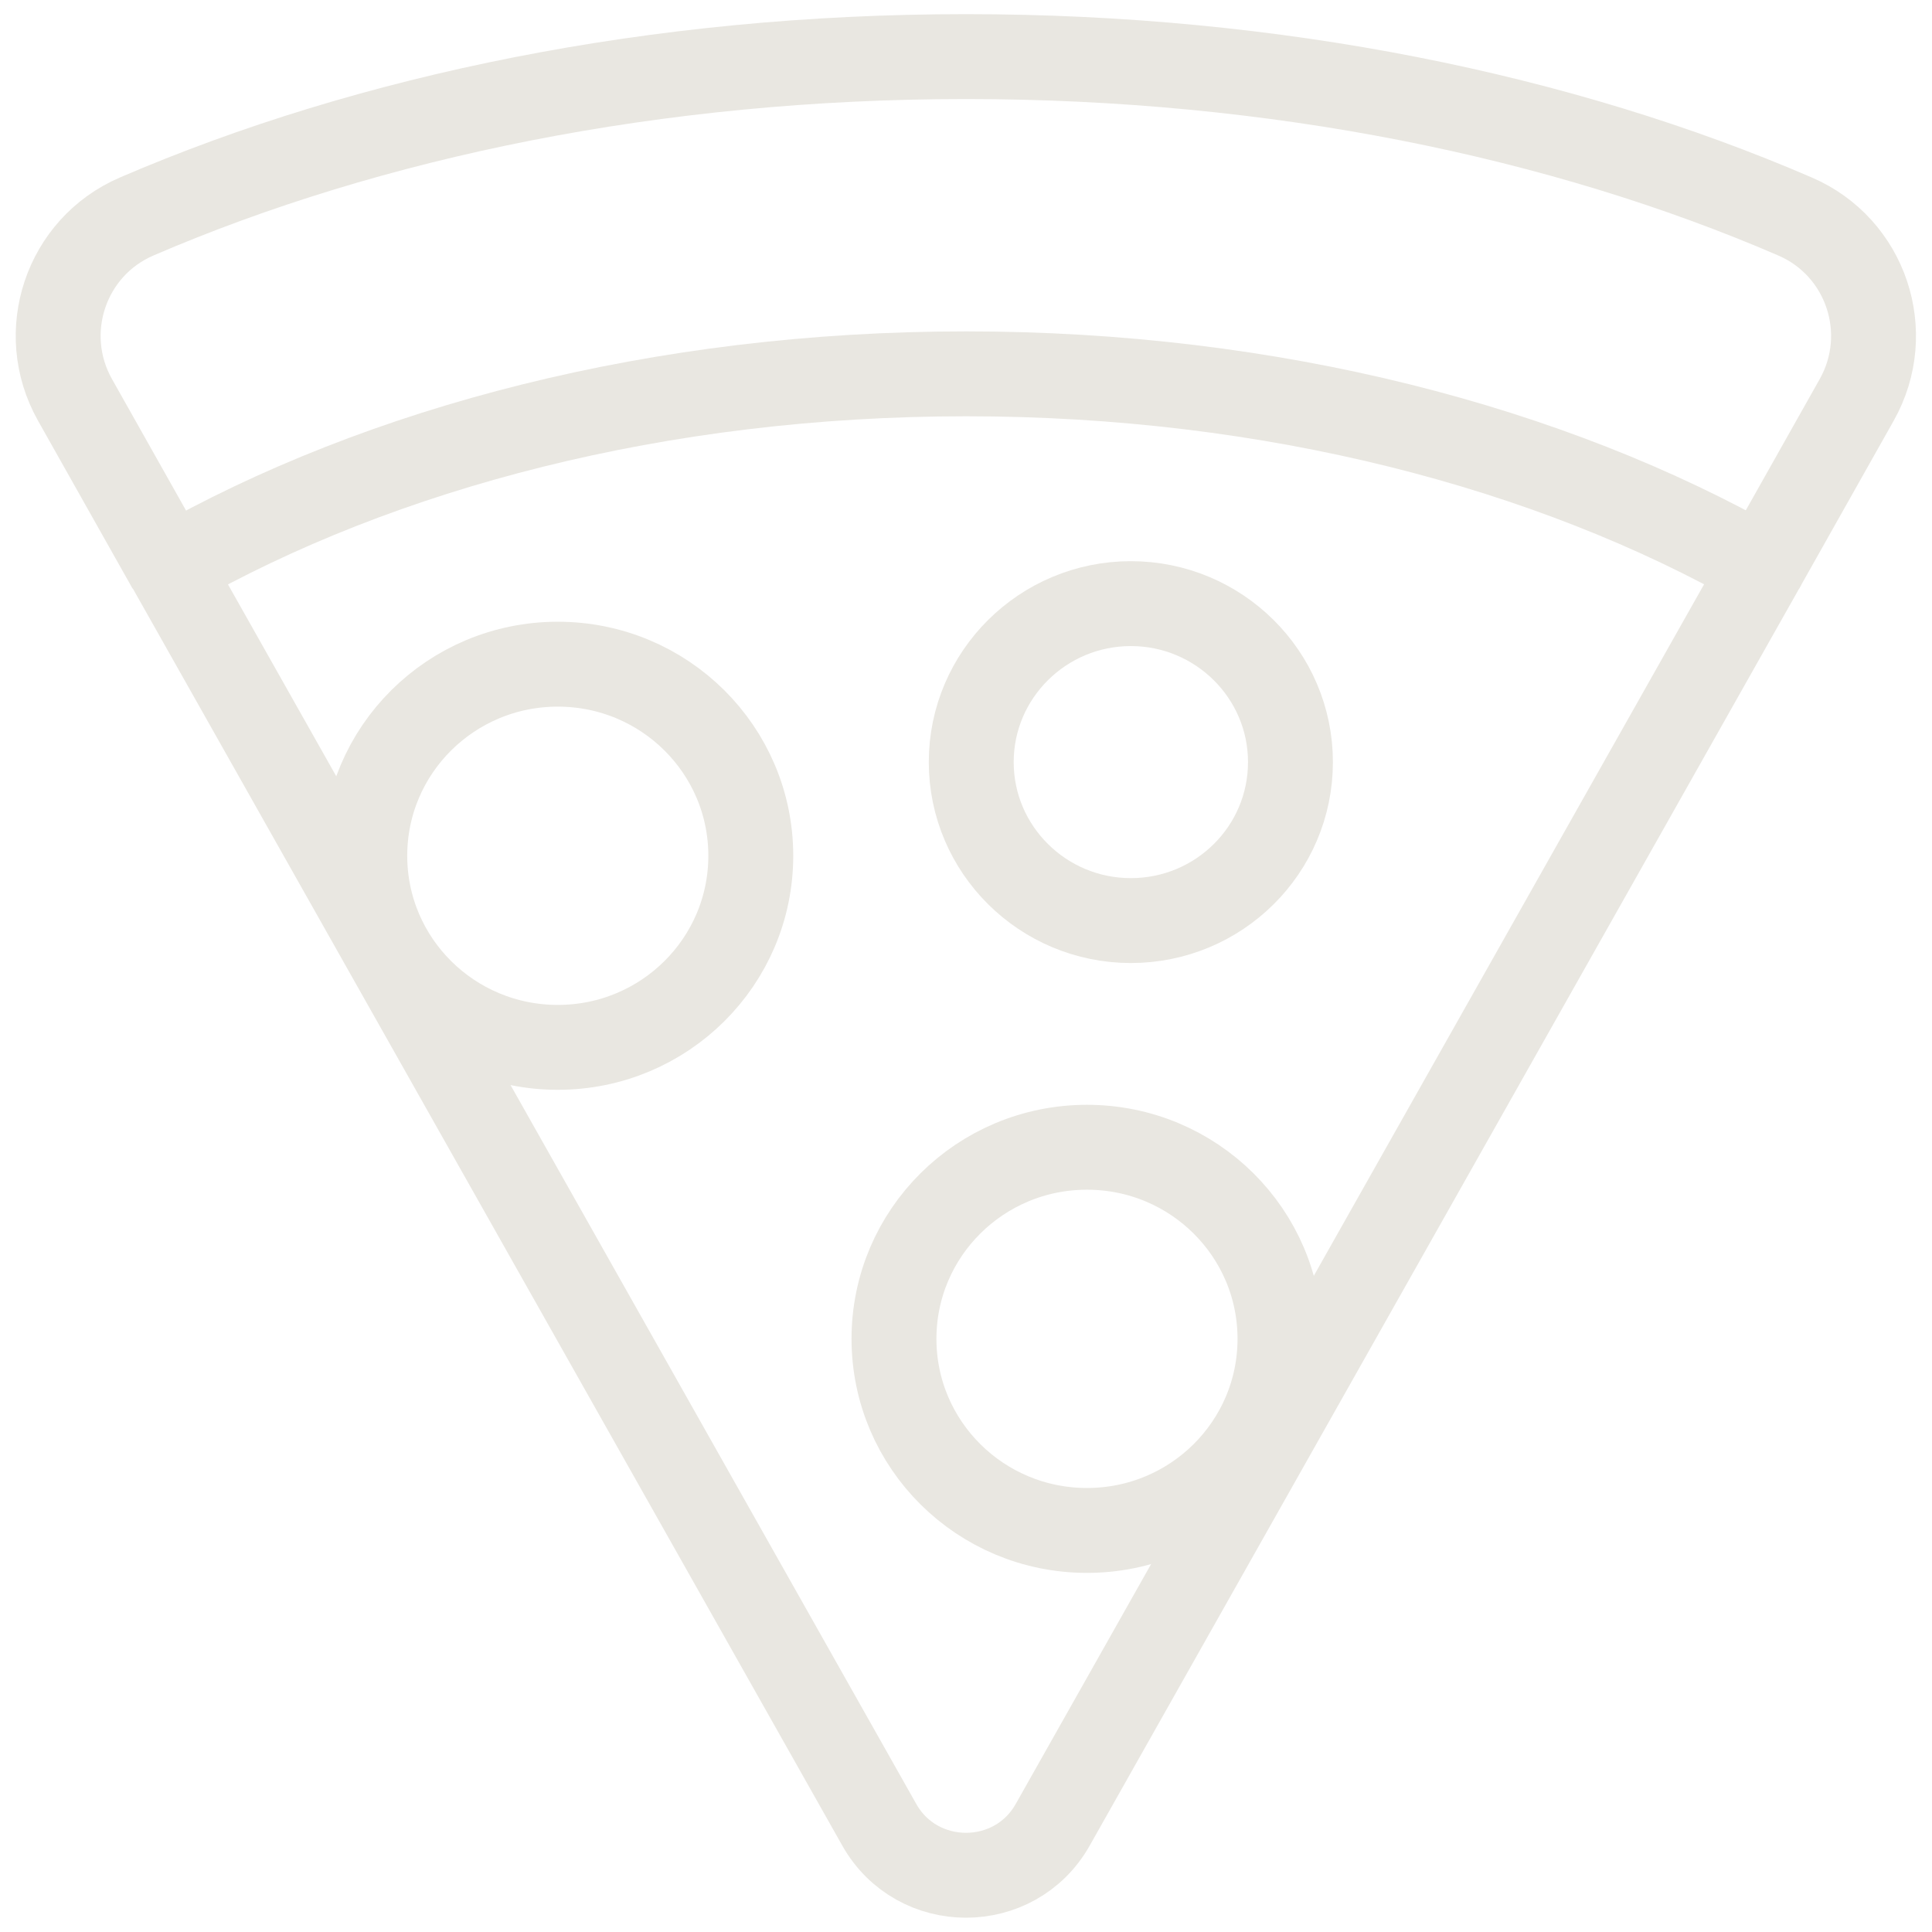
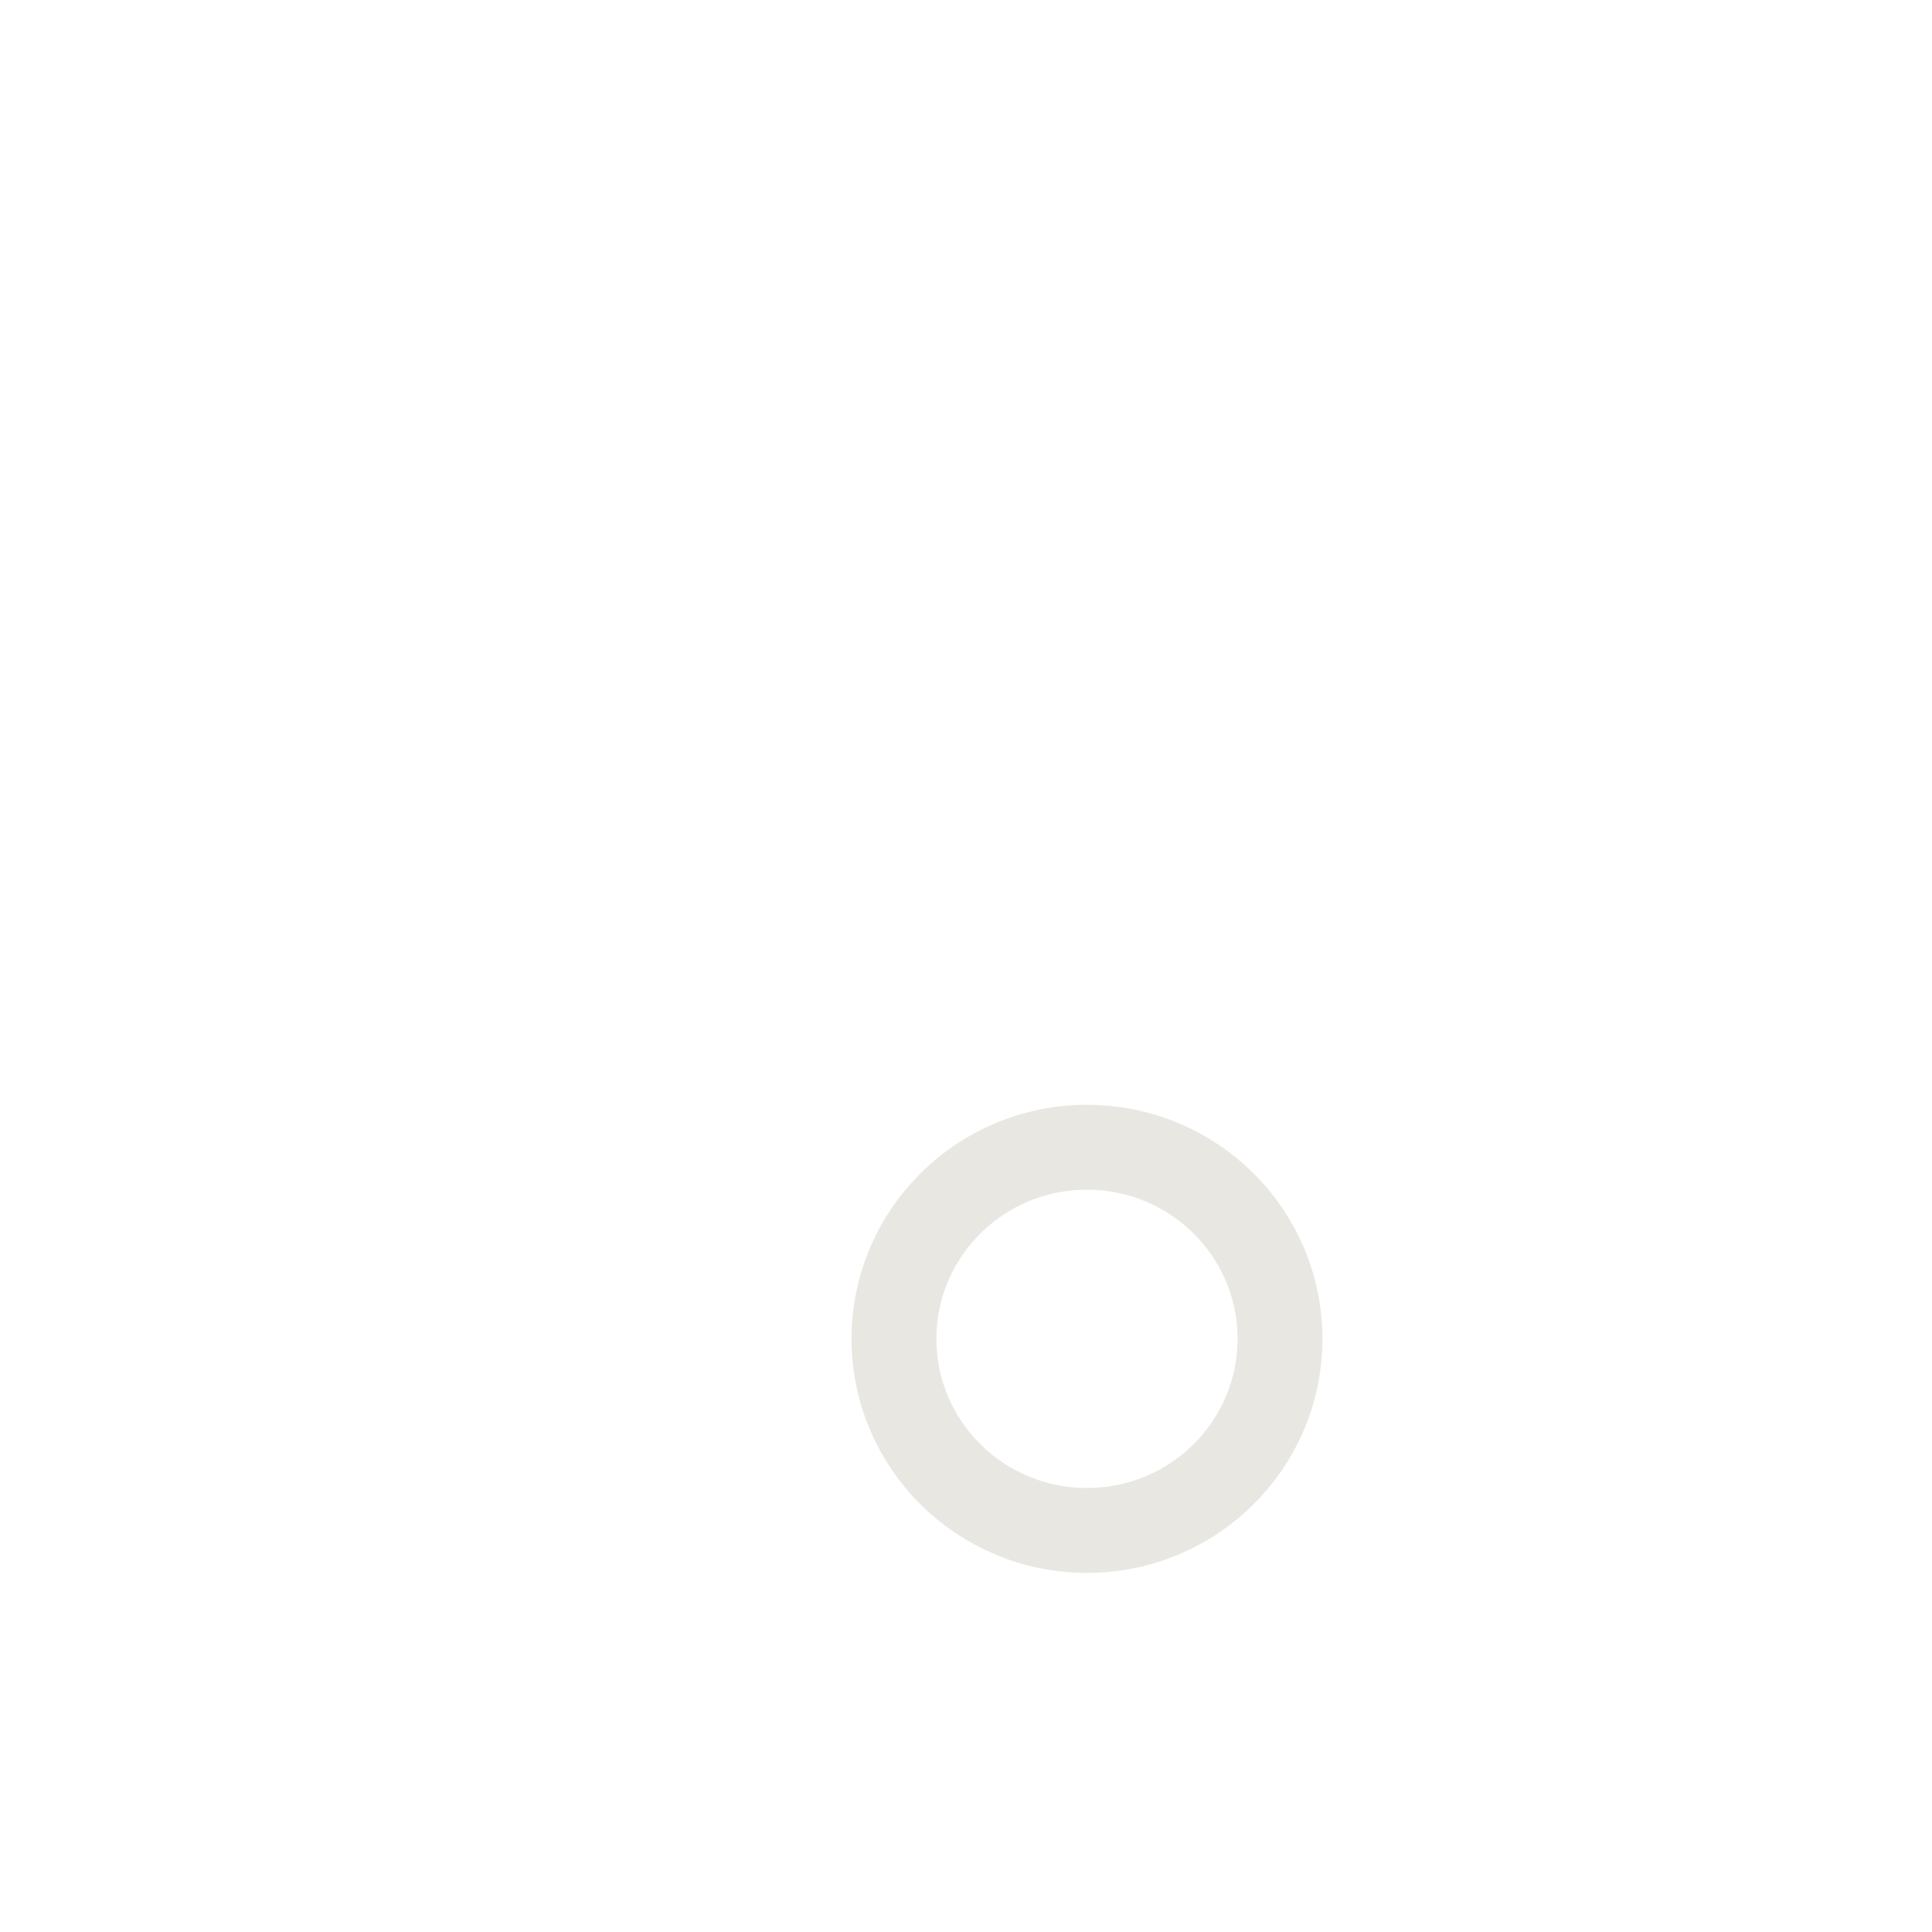
<svg xmlns="http://www.w3.org/2000/svg" id="svg177" version="1.1" viewBox="0 0 682.7 682.7">
  <defs>
    <style>
      .cls-1 {
        fill: none;
        stroke: #e9e7e1;
        stroke-linejoin: round;
        stroke-width: 30px;
      }
    </style>
  </defs>
  <g id="g183">
    <g id="g185">
      <g id="g187">
        <g id="g193">
          <path id="path195" class="cls-1" d="M452.3,473.1c0,37.4-30.5,67.7-68.2,67.7s-68.2-30.3-68.2-67.7,30.5-67.7,68.2-67.7,68.2,30.3,68.2,67.7Z" />
        </g>
        <g id="g197">
-           <path id="path199" class="cls-1" d="M265.3,302.4c0,37.4-30.5,67.7-68.2,67.7s-68.2-30.3-68.2-67.7,30.5-67.7,68.2-67.7,68.2,30.3,68.2,67.7Z" />
-         </g>
+           </g>
        <g id="g201">
-           <path id="path203" class="cls-1" d="M456,269.3c0,31-25.3,56-56.4,56s-56.4-25.1-56.4-56,25.3-56,56.4-56,56.4,25.1,56.4,56Z" />
-         </g>
+           </g>
        <g id="g205">
-           <path id="path207" class="cls-1" d="M60,200.6l250.7,444.2c13.4,23.8,47.9,23.8,61.3,0l250.7-444.2c-74.7-42.6-173.3-68.5-281.3-68.5s-206.6,25.9-281.3,68.5Z" />
-         </g>
+           </g>
        <g id="g209">
-           <path id="path211" class="cls-1" d="M622.7,200.6l33.4-59.3c13.4-23.8,3.3-54-21.8-64.8-82.4-35.6-183.6-56.5-293-56.5S130.7,41,48.3,76.5c-25.1,10.8-35.2,41-21.8,64.8l33.4,59.3" />
-         </g>
+           </g>
      </g>
    </g>
  </g>
</svg>